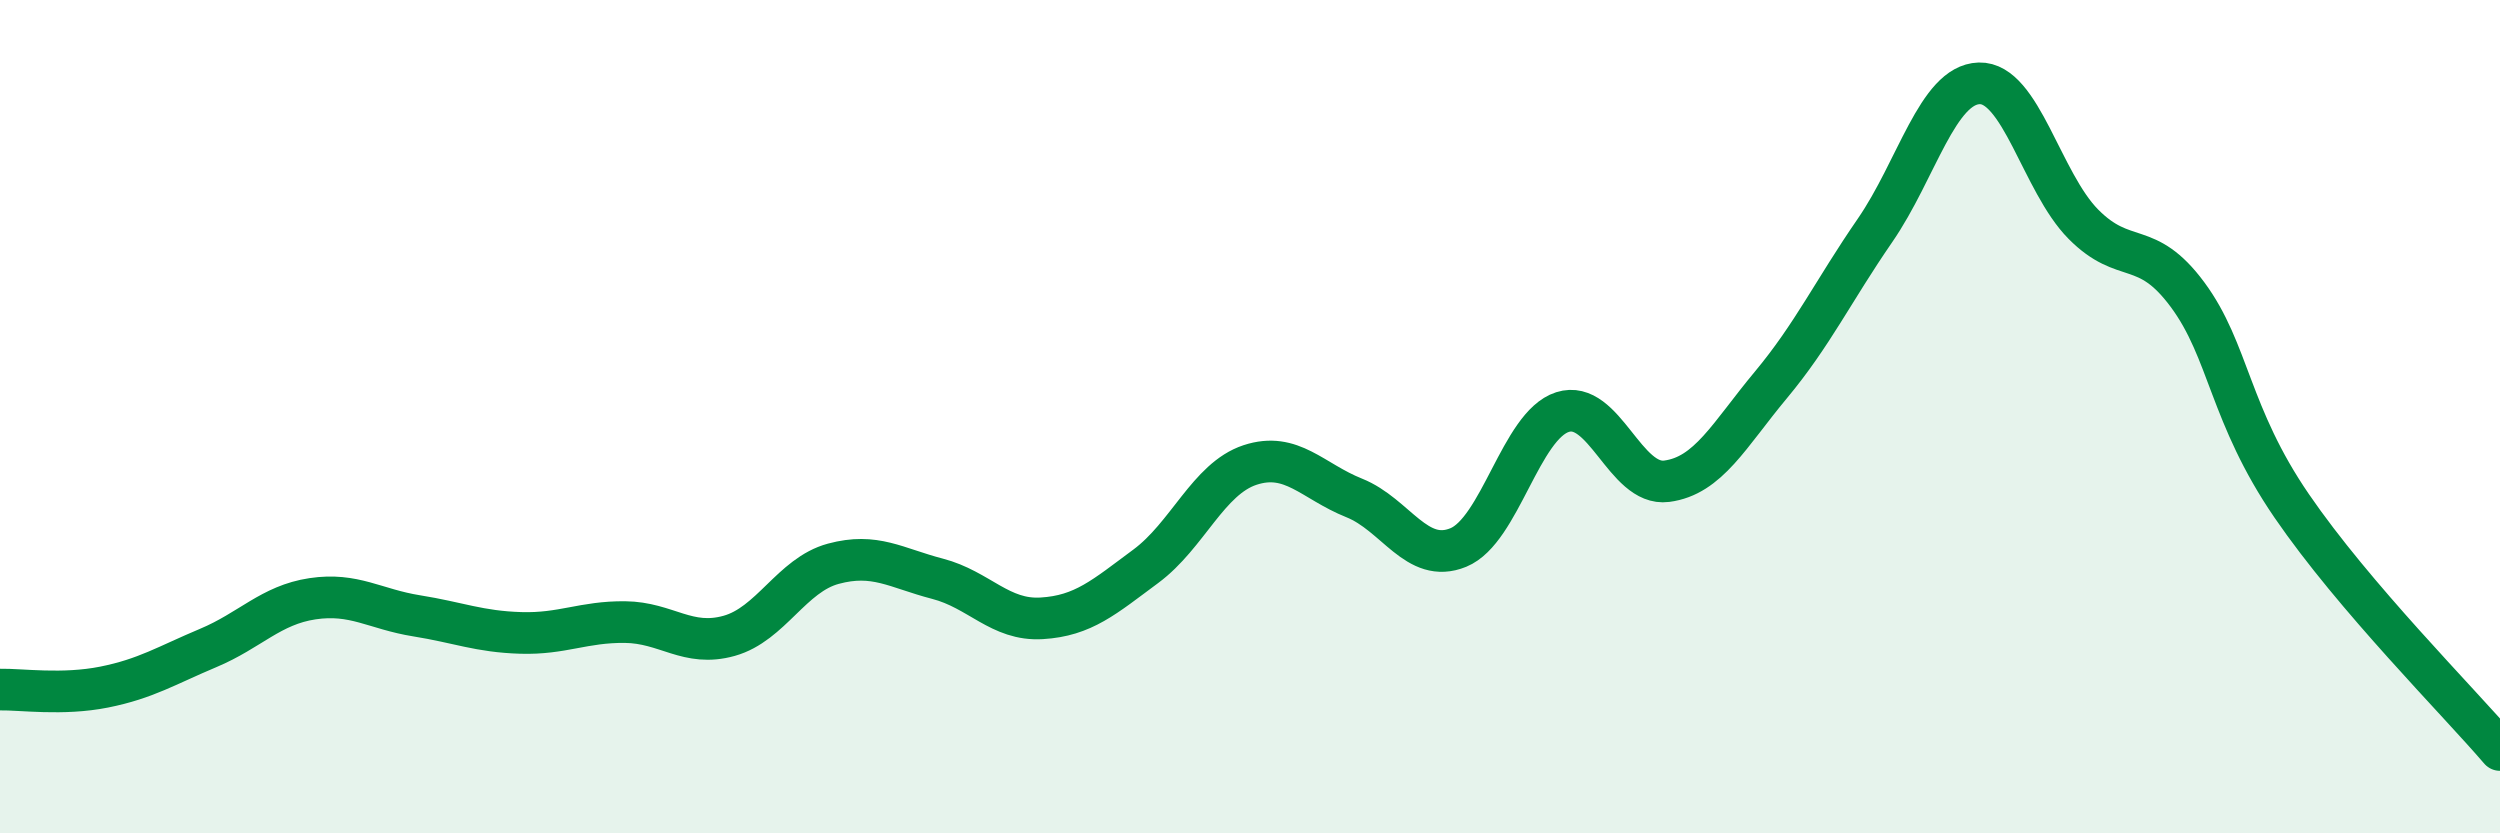
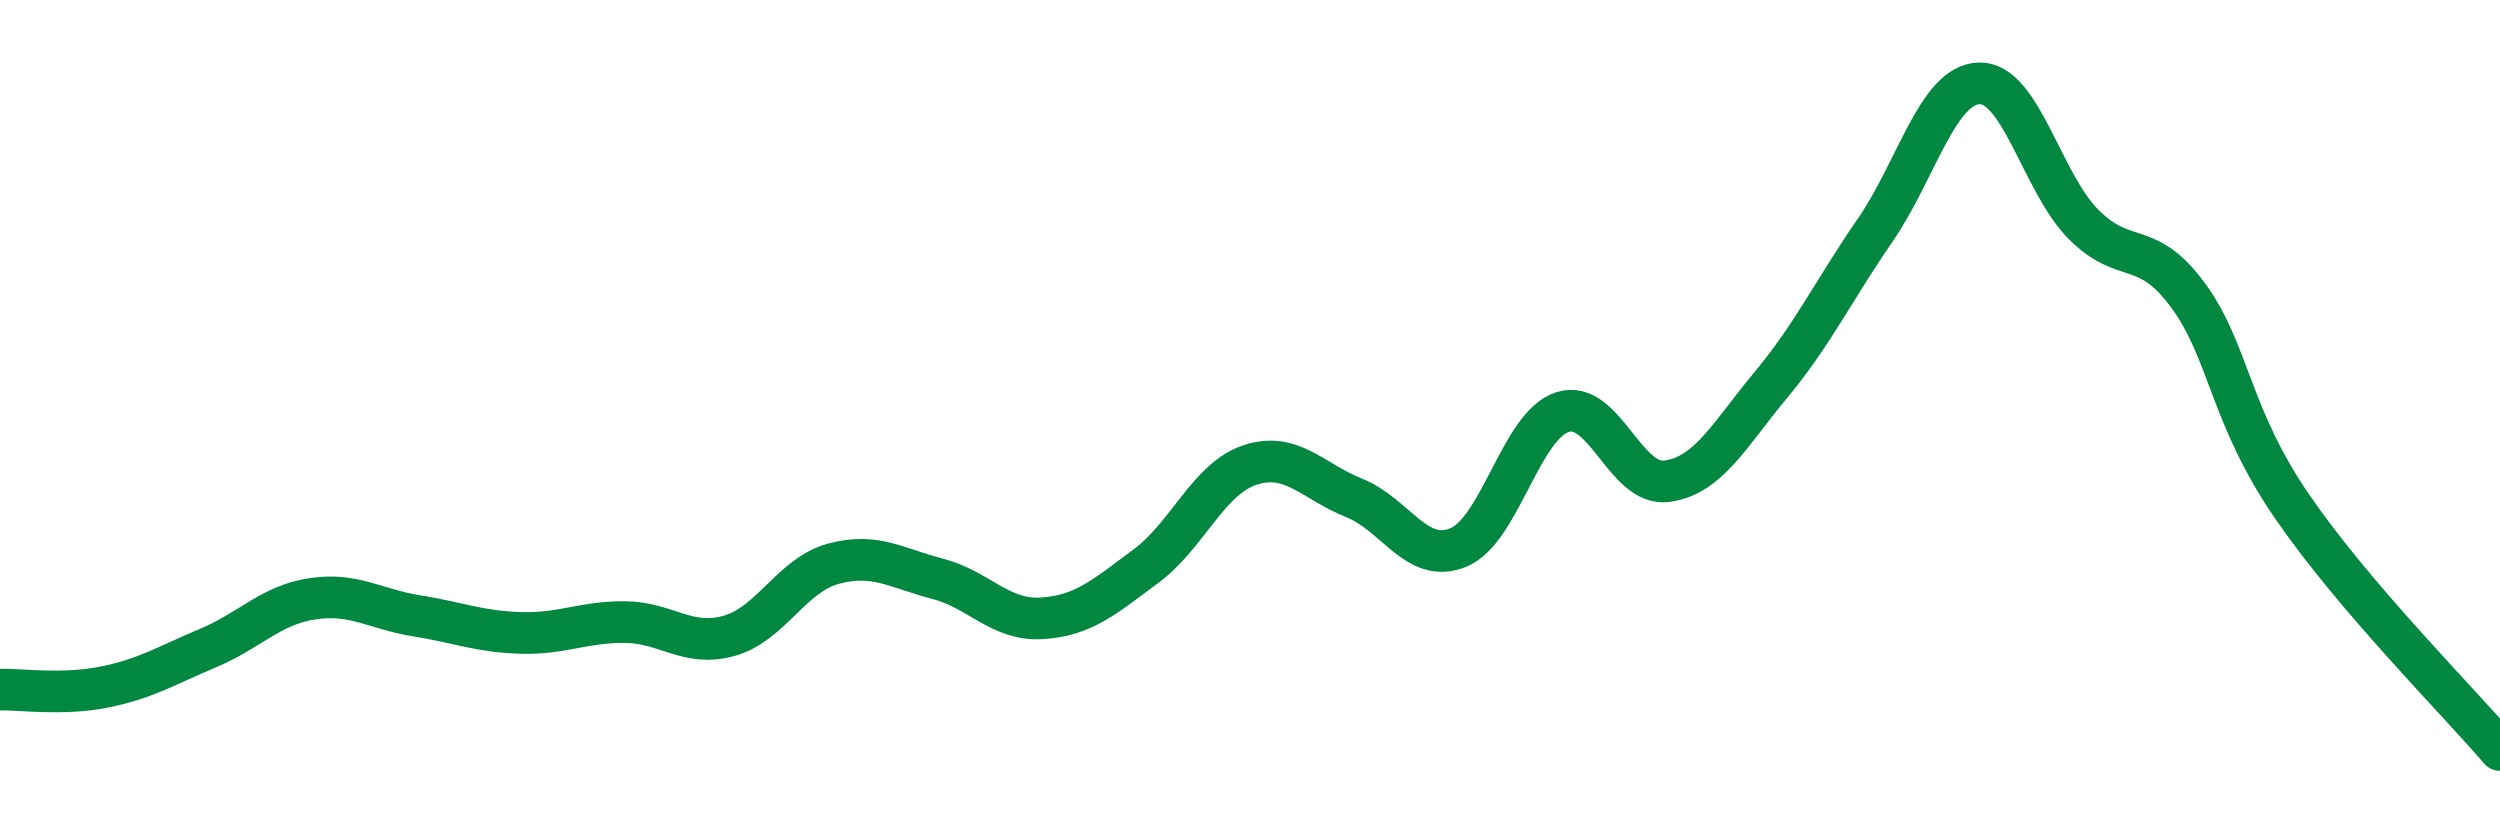
<svg xmlns="http://www.w3.org/2000/svg" width="60" height="20" viewBox="0 0 60 20">
-   <path d="M 0,16.55 C 0.5,16.54 1.5,16.69 2.5,16.49 C 3.5,16.29 4,15.97 5,15.55 C 6,15.13 6.5,14.52 7.5,14.37 C 8.5,14.22 9,14.62 10,14.78 C 11,14.94 11.5,15.16 12.5,15.19 C 13.5,15.22 14,14.92 15,14.93 C 16,14.94 16.5,15.54 17.5,15.26 C 18.5,14.98 19,13.8 20,13.53 C 21,13.26 21.5,13.63 22.5,13.89 C 23.5,14.15 24,14.9 25,14.84 C 26,14.78 26.5,14.33 27.5,13.59 C 28.5,12.85 29,11.49 30,11.16 C 31,10.83 31.5,11.55 32.5,11.95 C 33.5,12.35 34,13.55 35,13.14 C 36,12.73 36.5,10.21 37.5,9.89 C 38.5,9.57 39,11.68 40,11.55 C 41,11.42 41.5,10.44 42.5,9.24 C 43.5,8.04 44,6.98 45,5.53 C 46,4.08 46.5,2.03 47.5,2 C 48.5,1.97 49,4.37 50,5.38 C 51,6.39 51.5,5.72 52.5,7.07 C 53.5,8.42 53.5,9.95 55,12.14 C 56.5,14.33 59,16.83 60,18L60 20L0 20Z" fill="#008740" opacity="0.1" stroke-linecap="round" stroke-linejoin="round" />
  <path d="M 0,16.55 C 0.5,16.54 1.5,16.69 2.5,16.49 C 3.5,16.29 4,15.97 5,15.55 C 6,15.13 6.5,14.52 7.5,14.37 C 8.5,14.22 9,14.62 10,14.78 C 11,14.94 11.5,15.16 12.5,15.19 C 13.5,15.22 14,14.92 15,14.93 C 16,14.94 16.5,15.54 17.5,15.26 C 18.5,14.98 19,13.8 20,13.53 C 21,13.26 21.5,13.63 22.5,13.89 C 23.5,14.15 24,14.9 25,14.84 C 26,14.78 26.5,14.33 27.5,13.59 C 28.5,12.85 29,11.49 30,11.16 C 31,10.83 31.5,11.55 32.5,11.95 C 33.5,12.35 34,13.55 35,13.14 C 36,12.73 36.5,10.21 37.5,9.89 C 38.5,9.57 39,11.68 40,11.55 C 41,11.42 41.5,10.44 42.5,9.24 C 43.5,8.04 44,6.98 45,5.53 C 46,4.08 46.5,2.03 47.5,2 C 48.5,1.97 49,4.37 50,5.38 C 51,6.39 51.5,5.72 52.5,7.07 C 53.5,8.42 53.5,9.95 55,12.14 C 56.5,14.33 59,16.83 60,18" stroke="#008740" stroke-width="1" fill="none" stroke-linecap="round" stroke-linejoin="round" />
</svg>